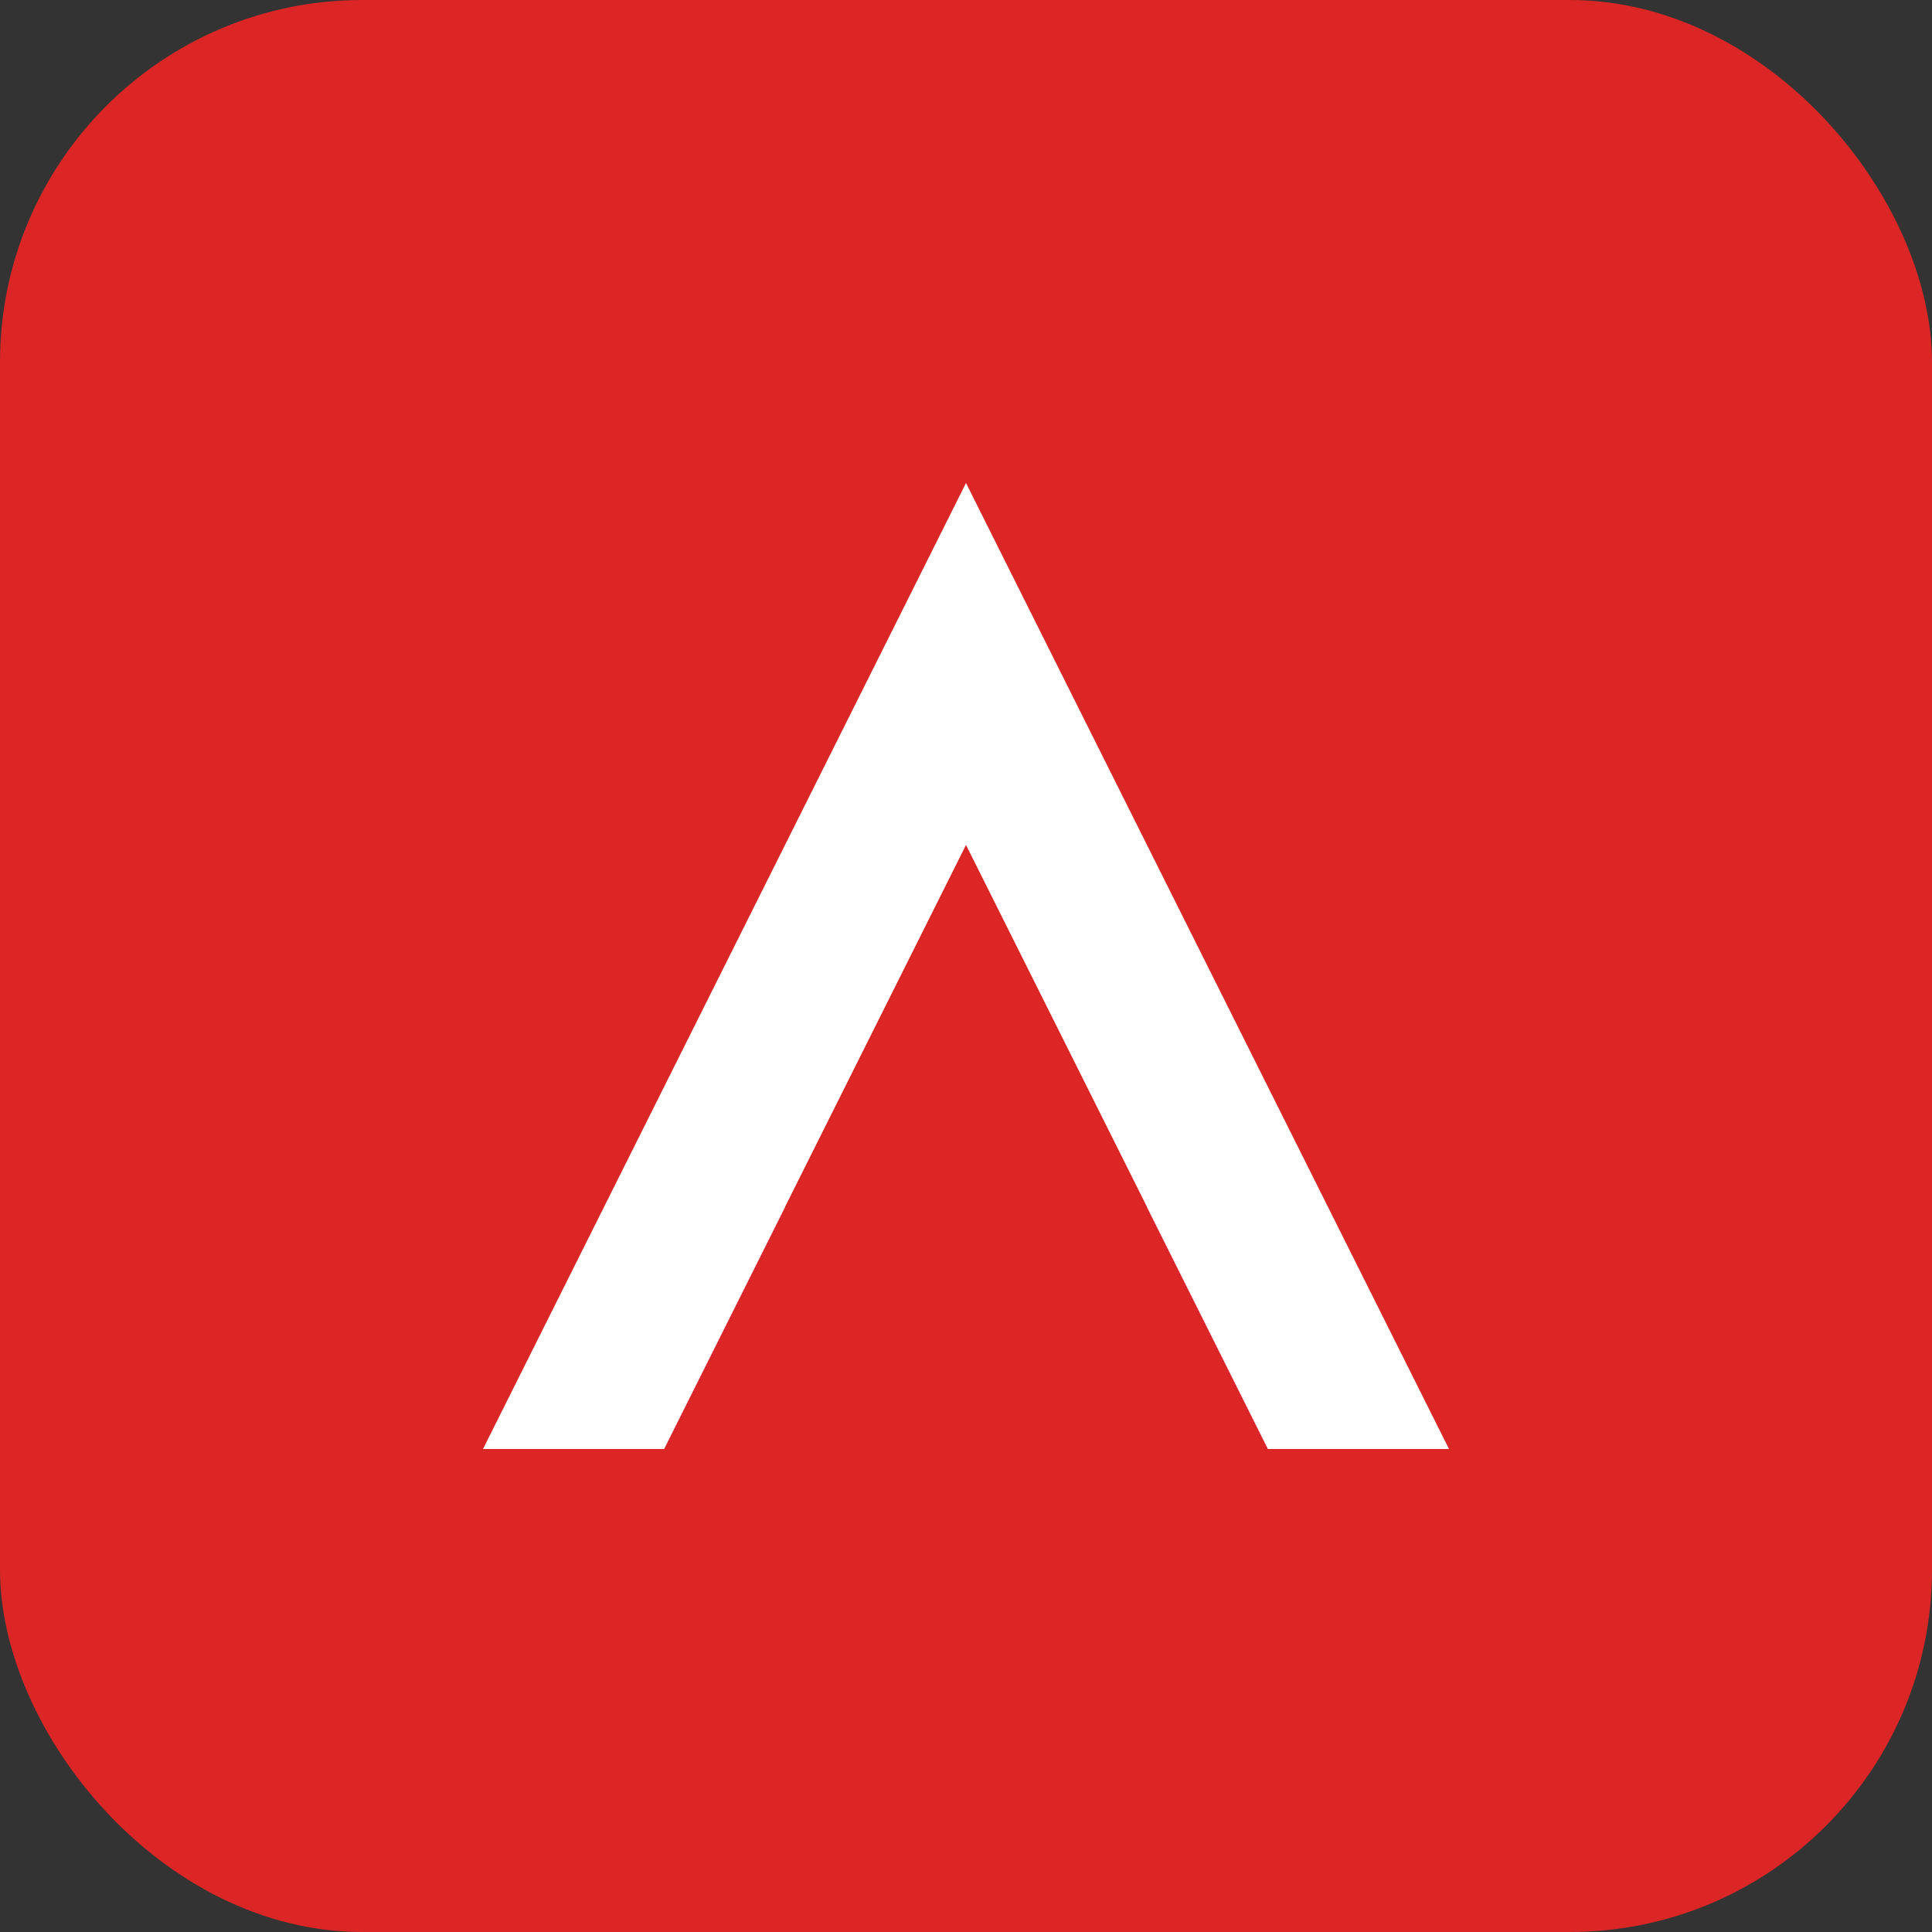
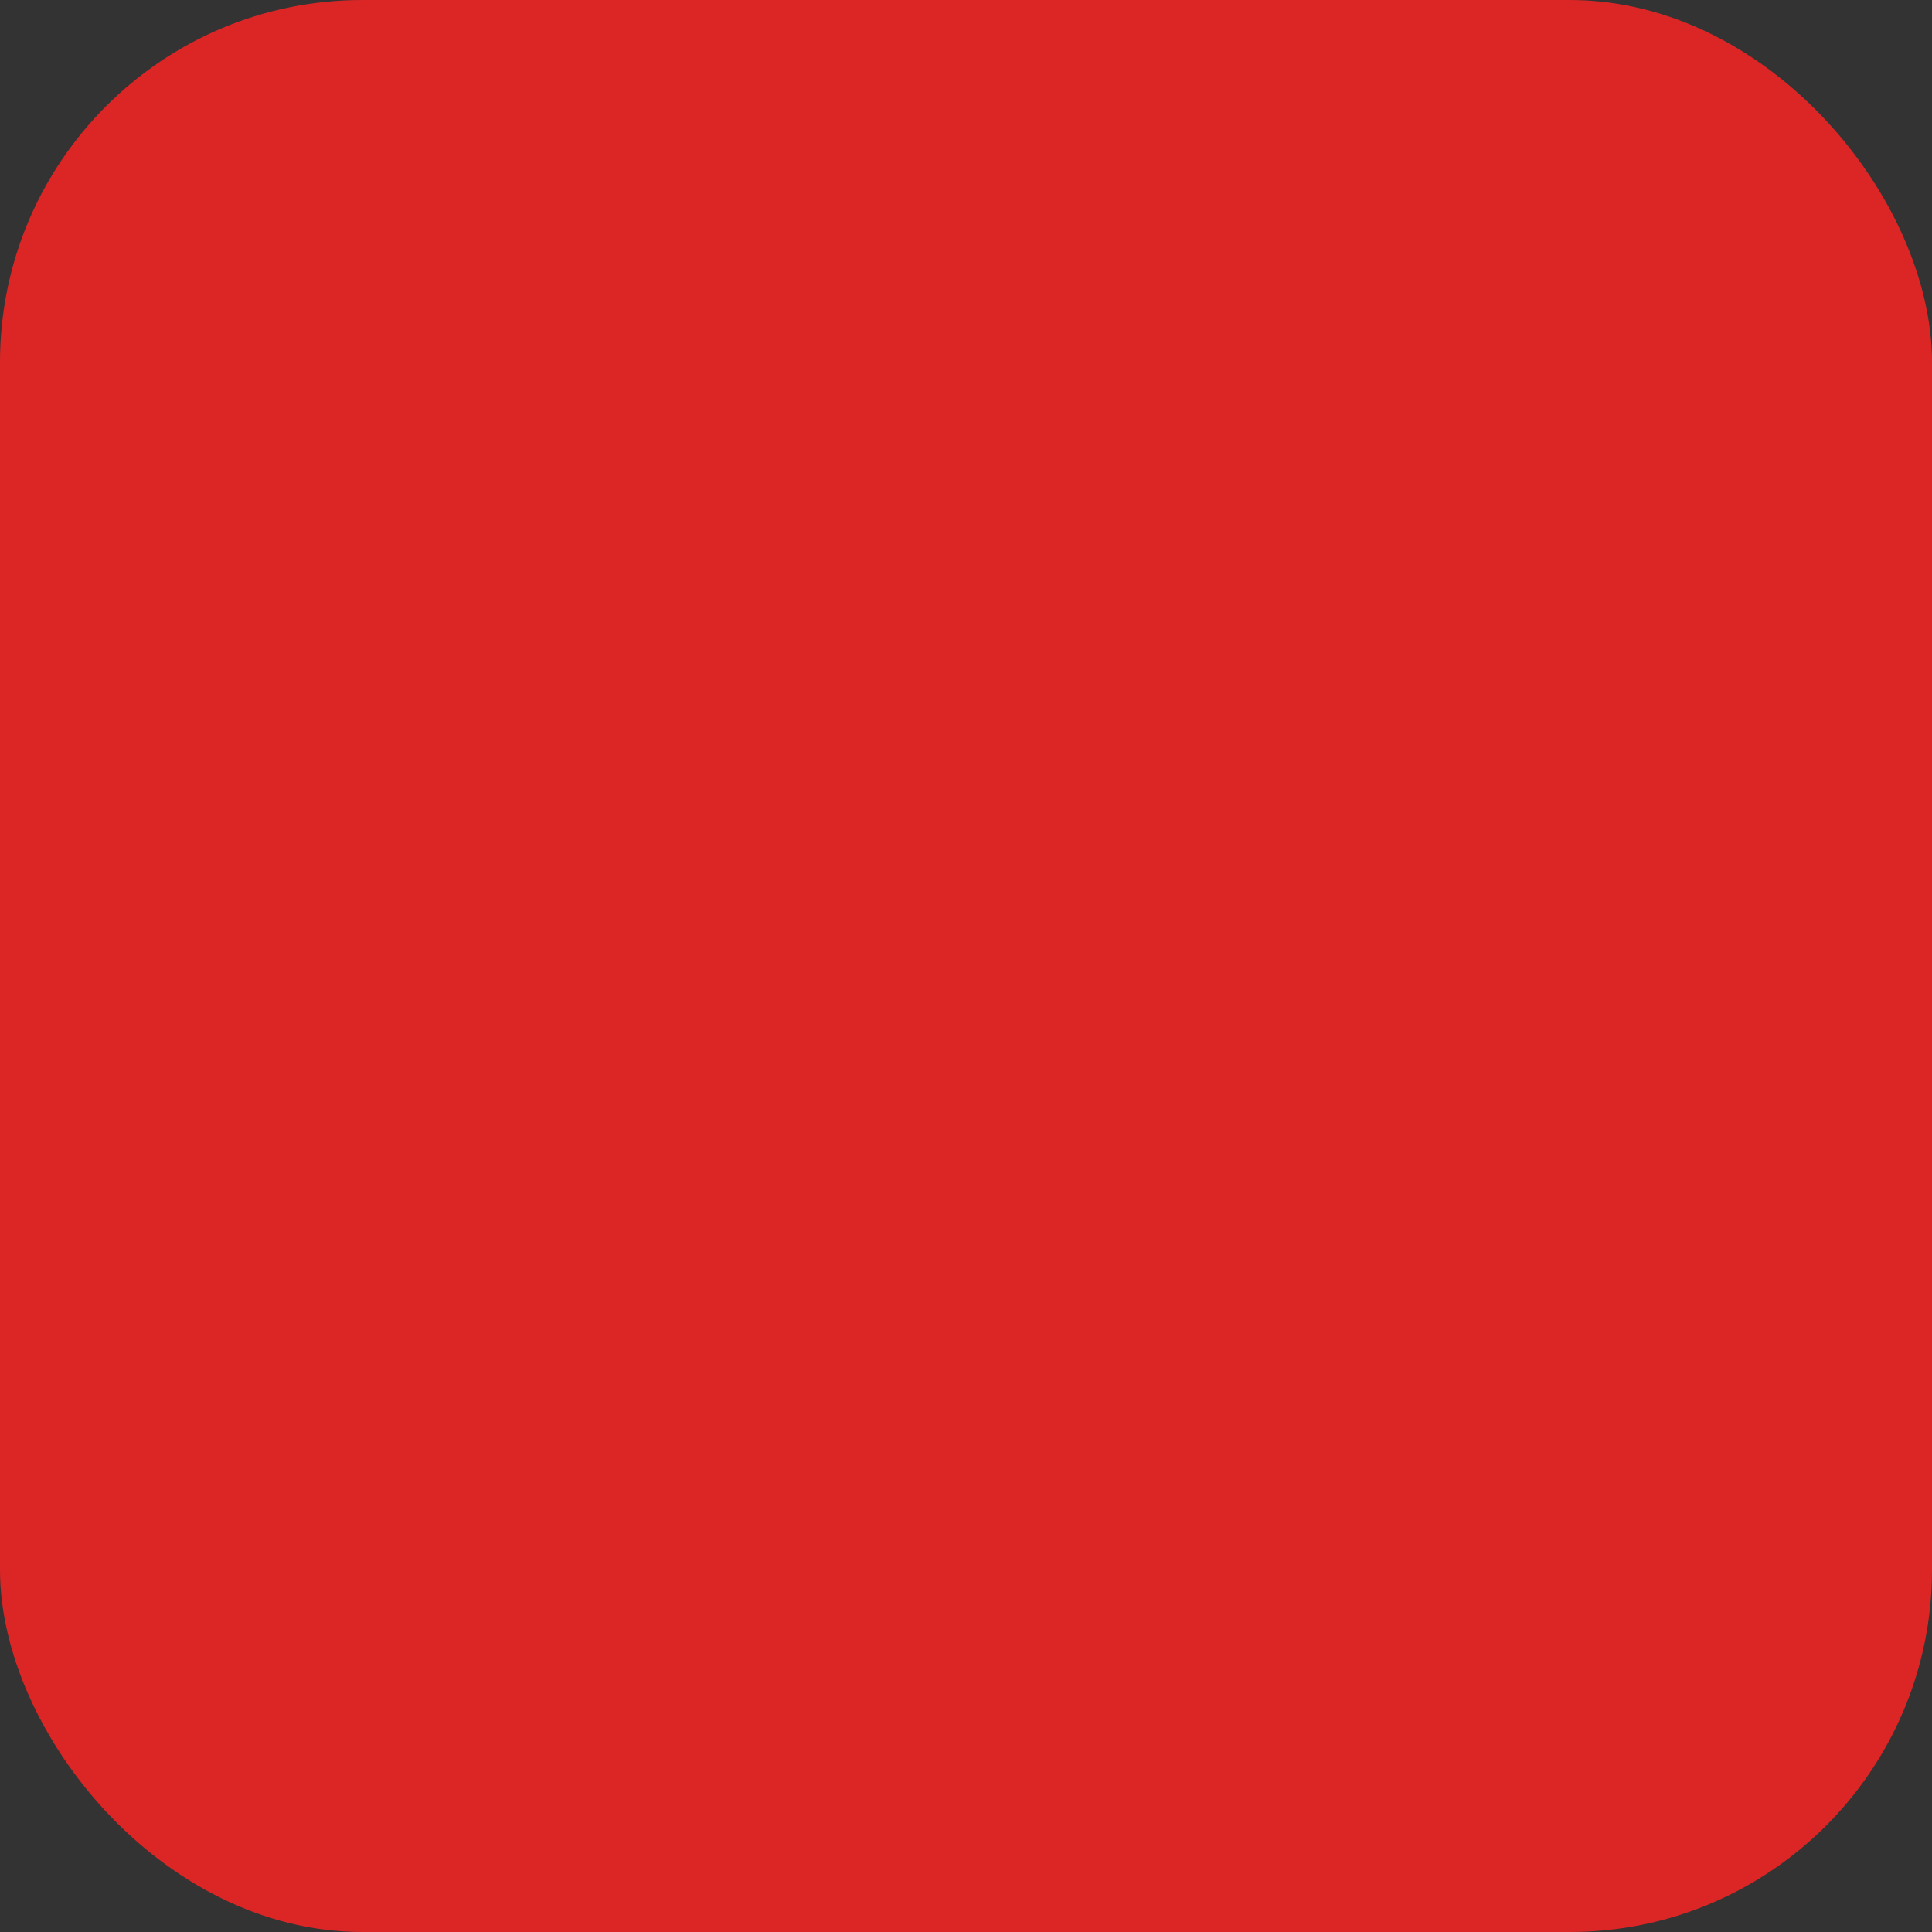
<svg xmlns="http://www.w3.org/2000/svg" width="32" height="32" viewBox="0 0 32 32" fill="none">
  <rect x="0" y="0" width="32" height="32" fill="#333333" stroke="none" />
  <rect width="32" height="32" rx="6" fill="#DC2626" />
-   <path d="M8 24L16 8L24 24H21L16 14L11 24H8Z" fill="white" />
-   <path d="M13 20L16 14L19 20H13Z" fill="#DC2626" />
+   <path d="M13 20L16 14L19 20H13" fill="#DC2626" />
</svg>